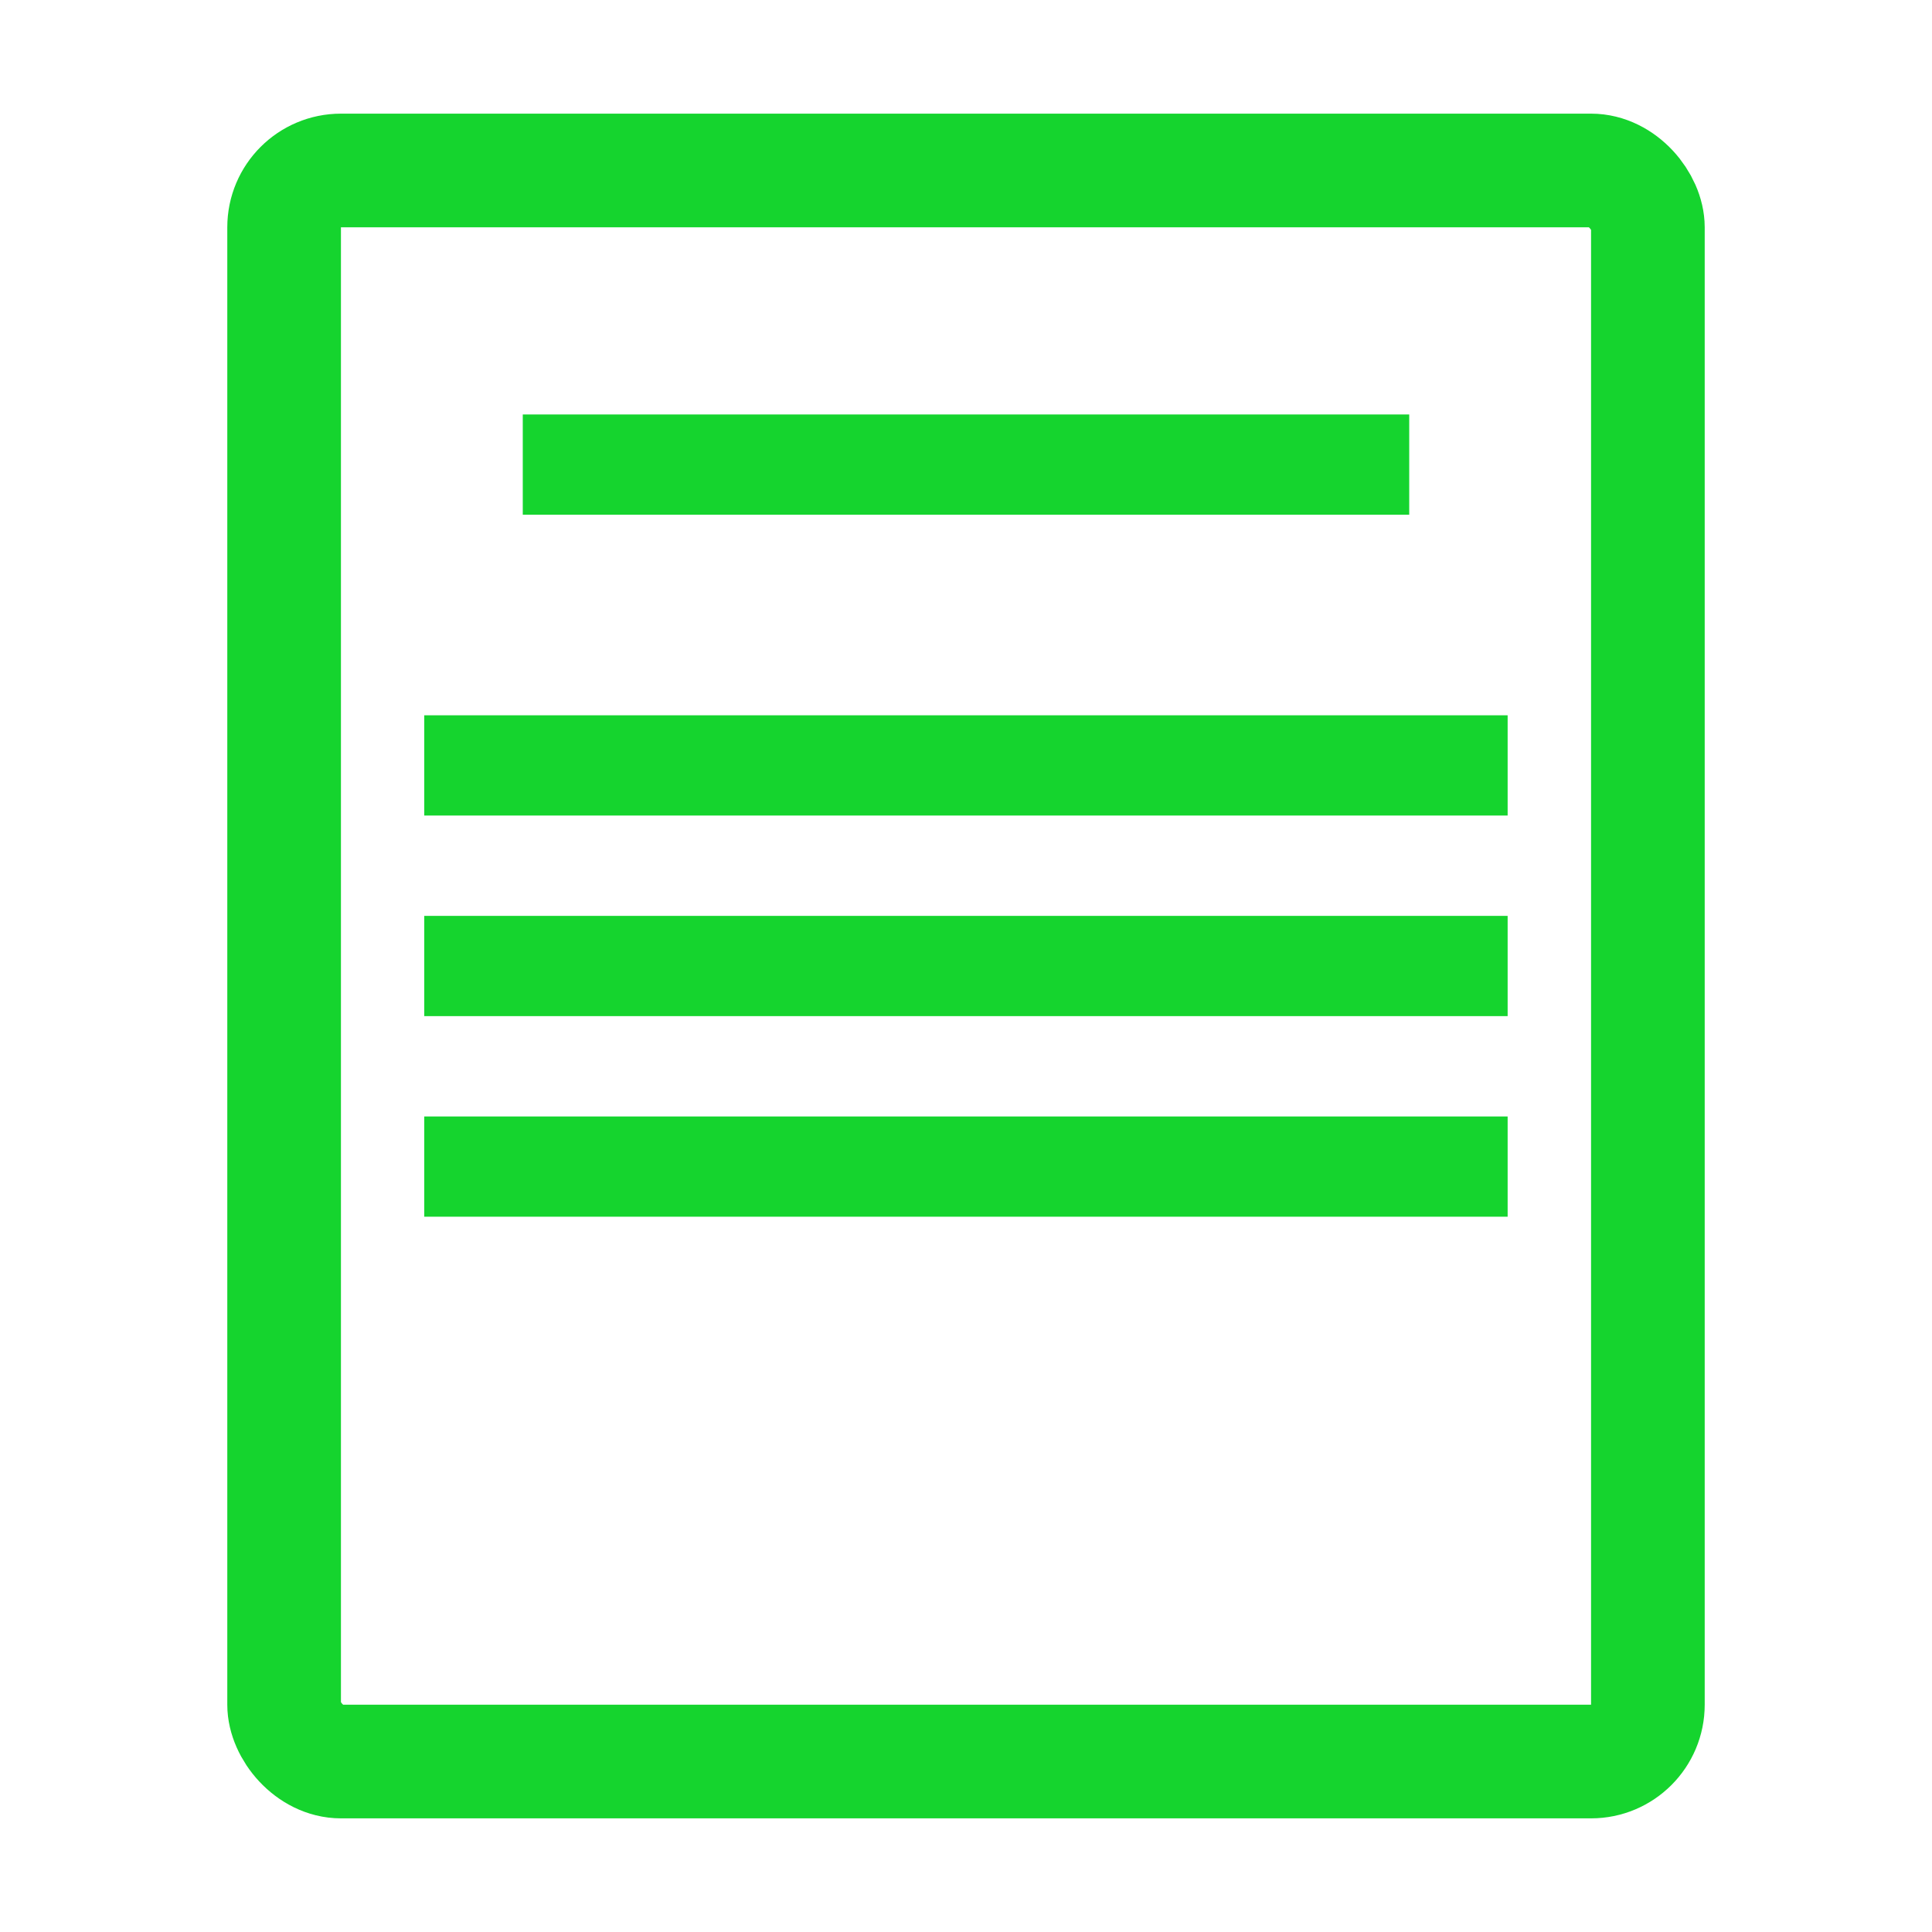
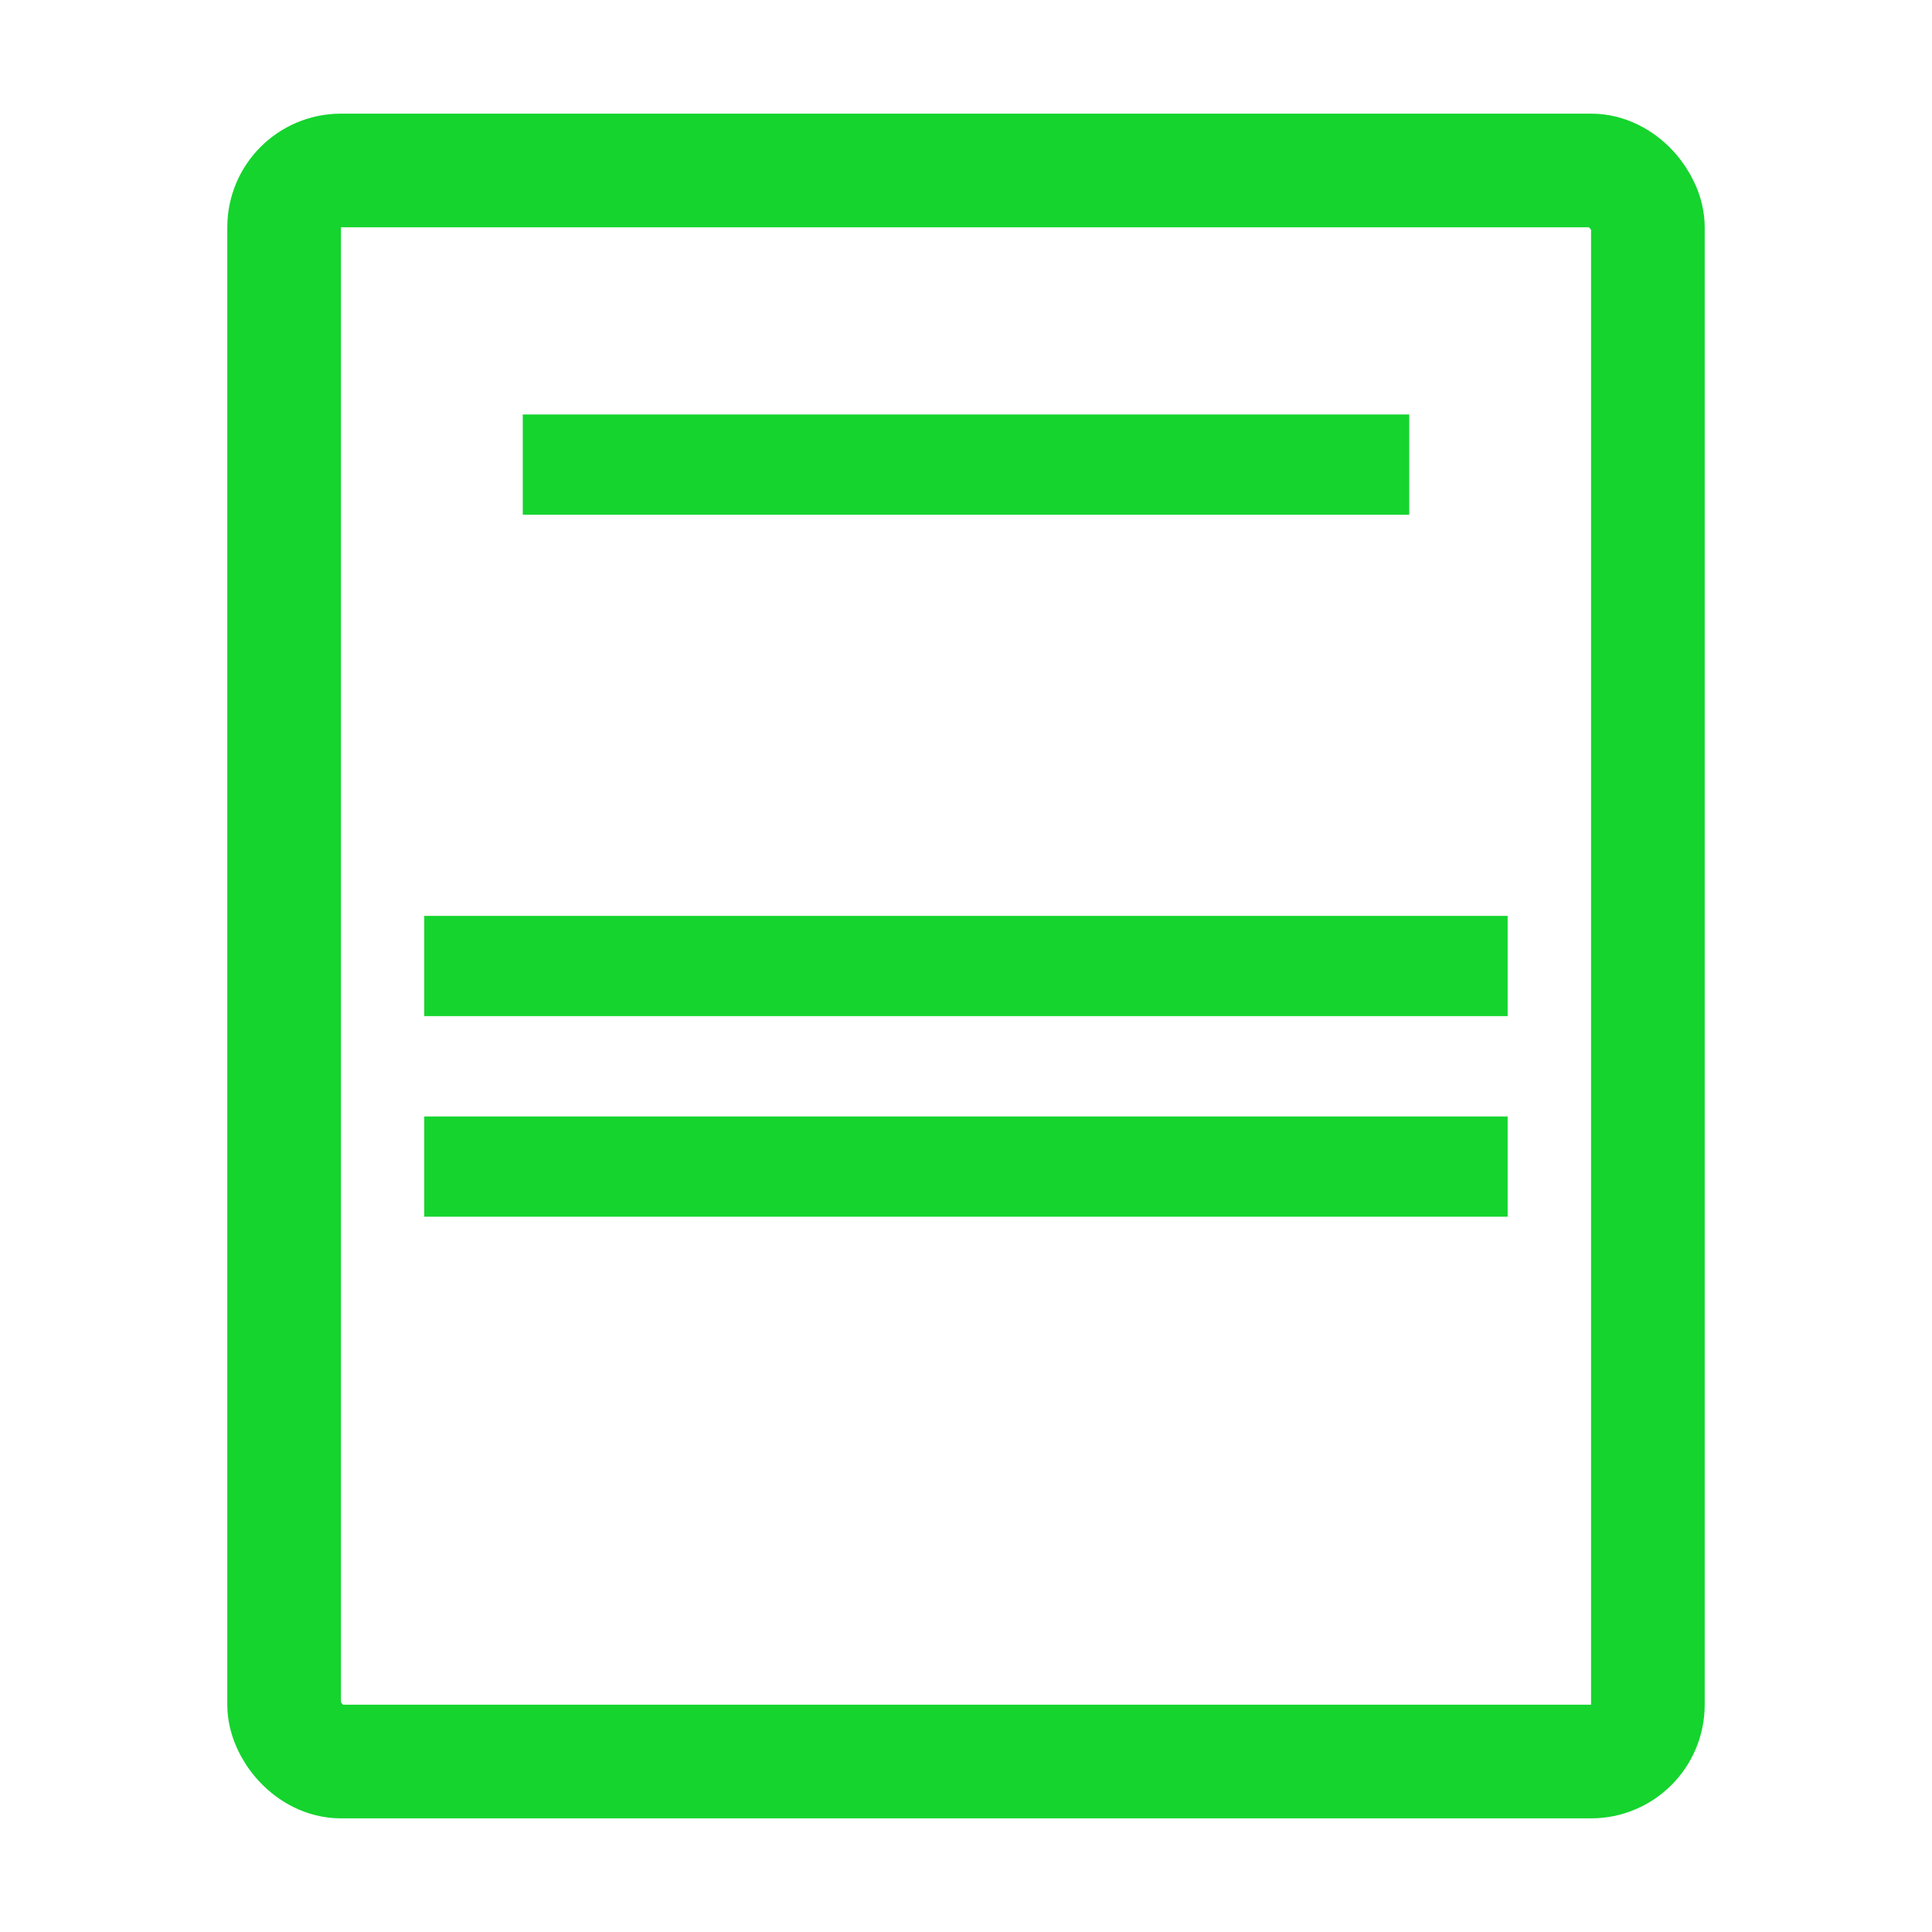
<svg xmlns="http://www.w3.org/2000/svg" width="17" height="17" viewBox="0 0 17 17" fill="none">
  <rect x="2.5" y="1.5" width="12" height="14" rx="0.5" stroke="#15D42E" />
  <rect x="4.6" y="3.647" width="7.8" height="0.882" fill="#15D42E" />
-   <rect x="3.733" y="6.294" width="9.533" height="0.882" fill="#15D42E" />
  <rect x="3.733" y="9.824" width="9.533" height="0.882" fill="#15D42E" />
  <rect x="3.733" y="8.059" width="9.533" height="0.882" fill="#15D42E" />
</svg>